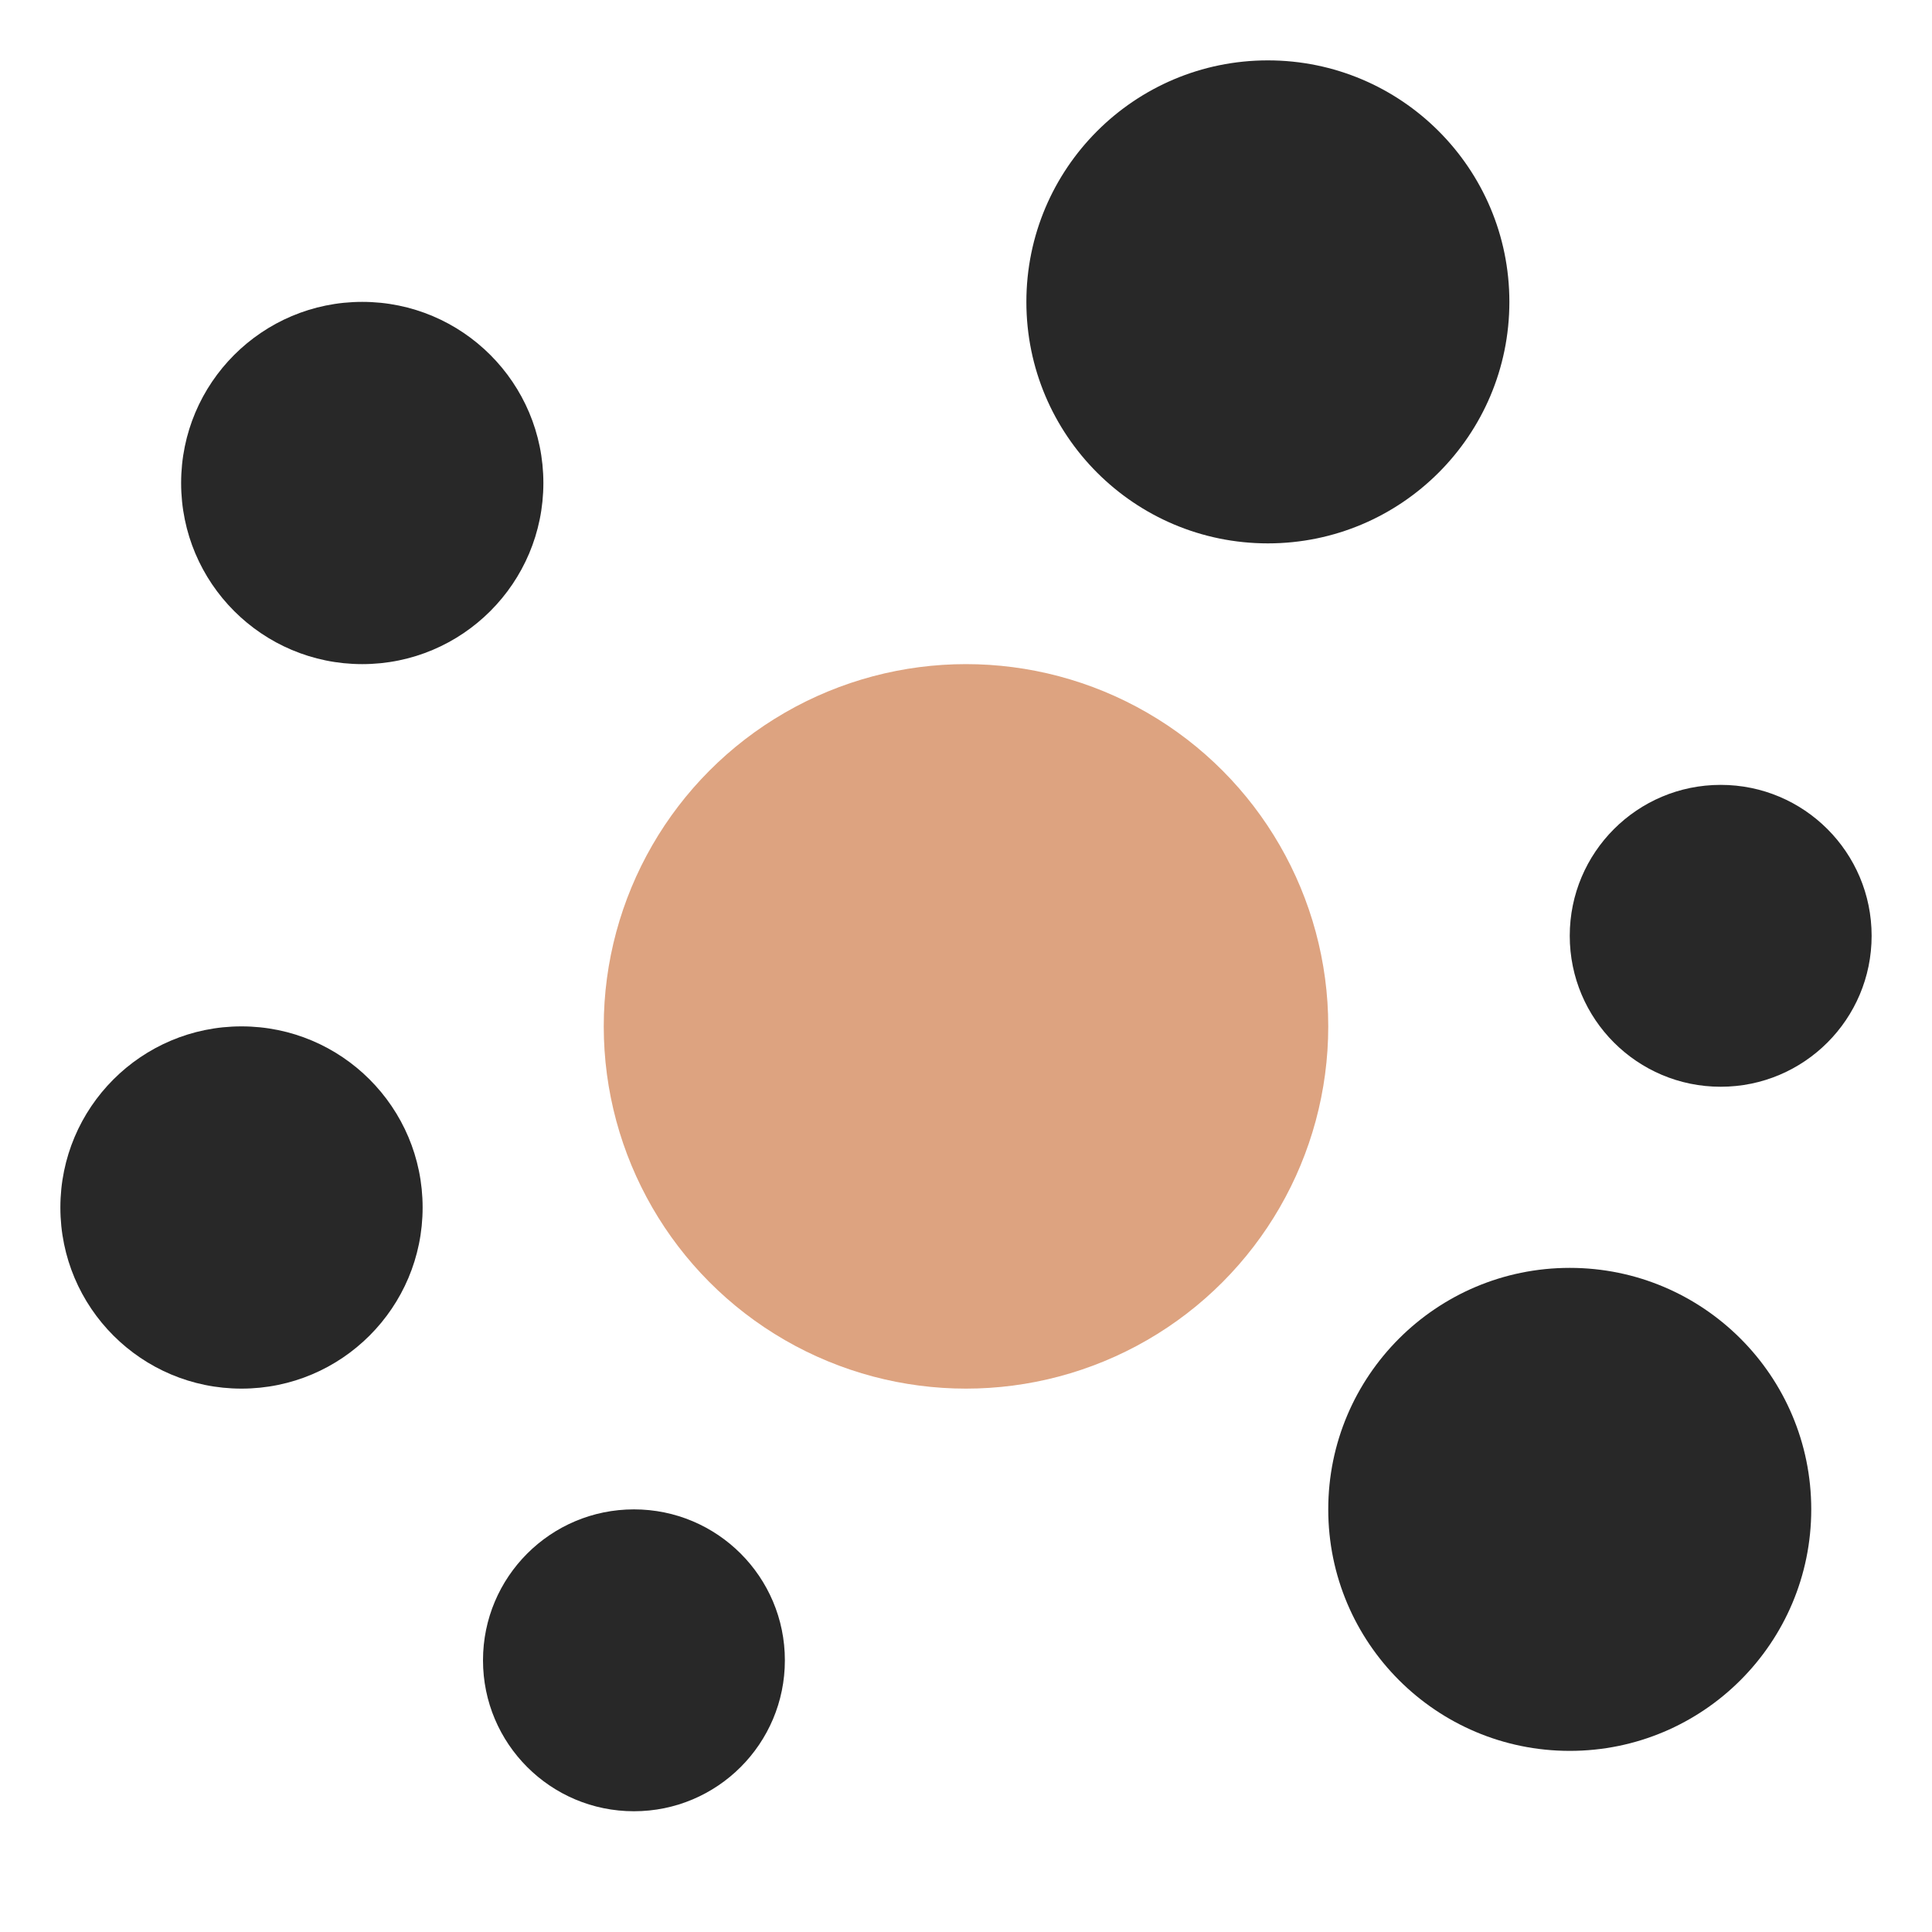
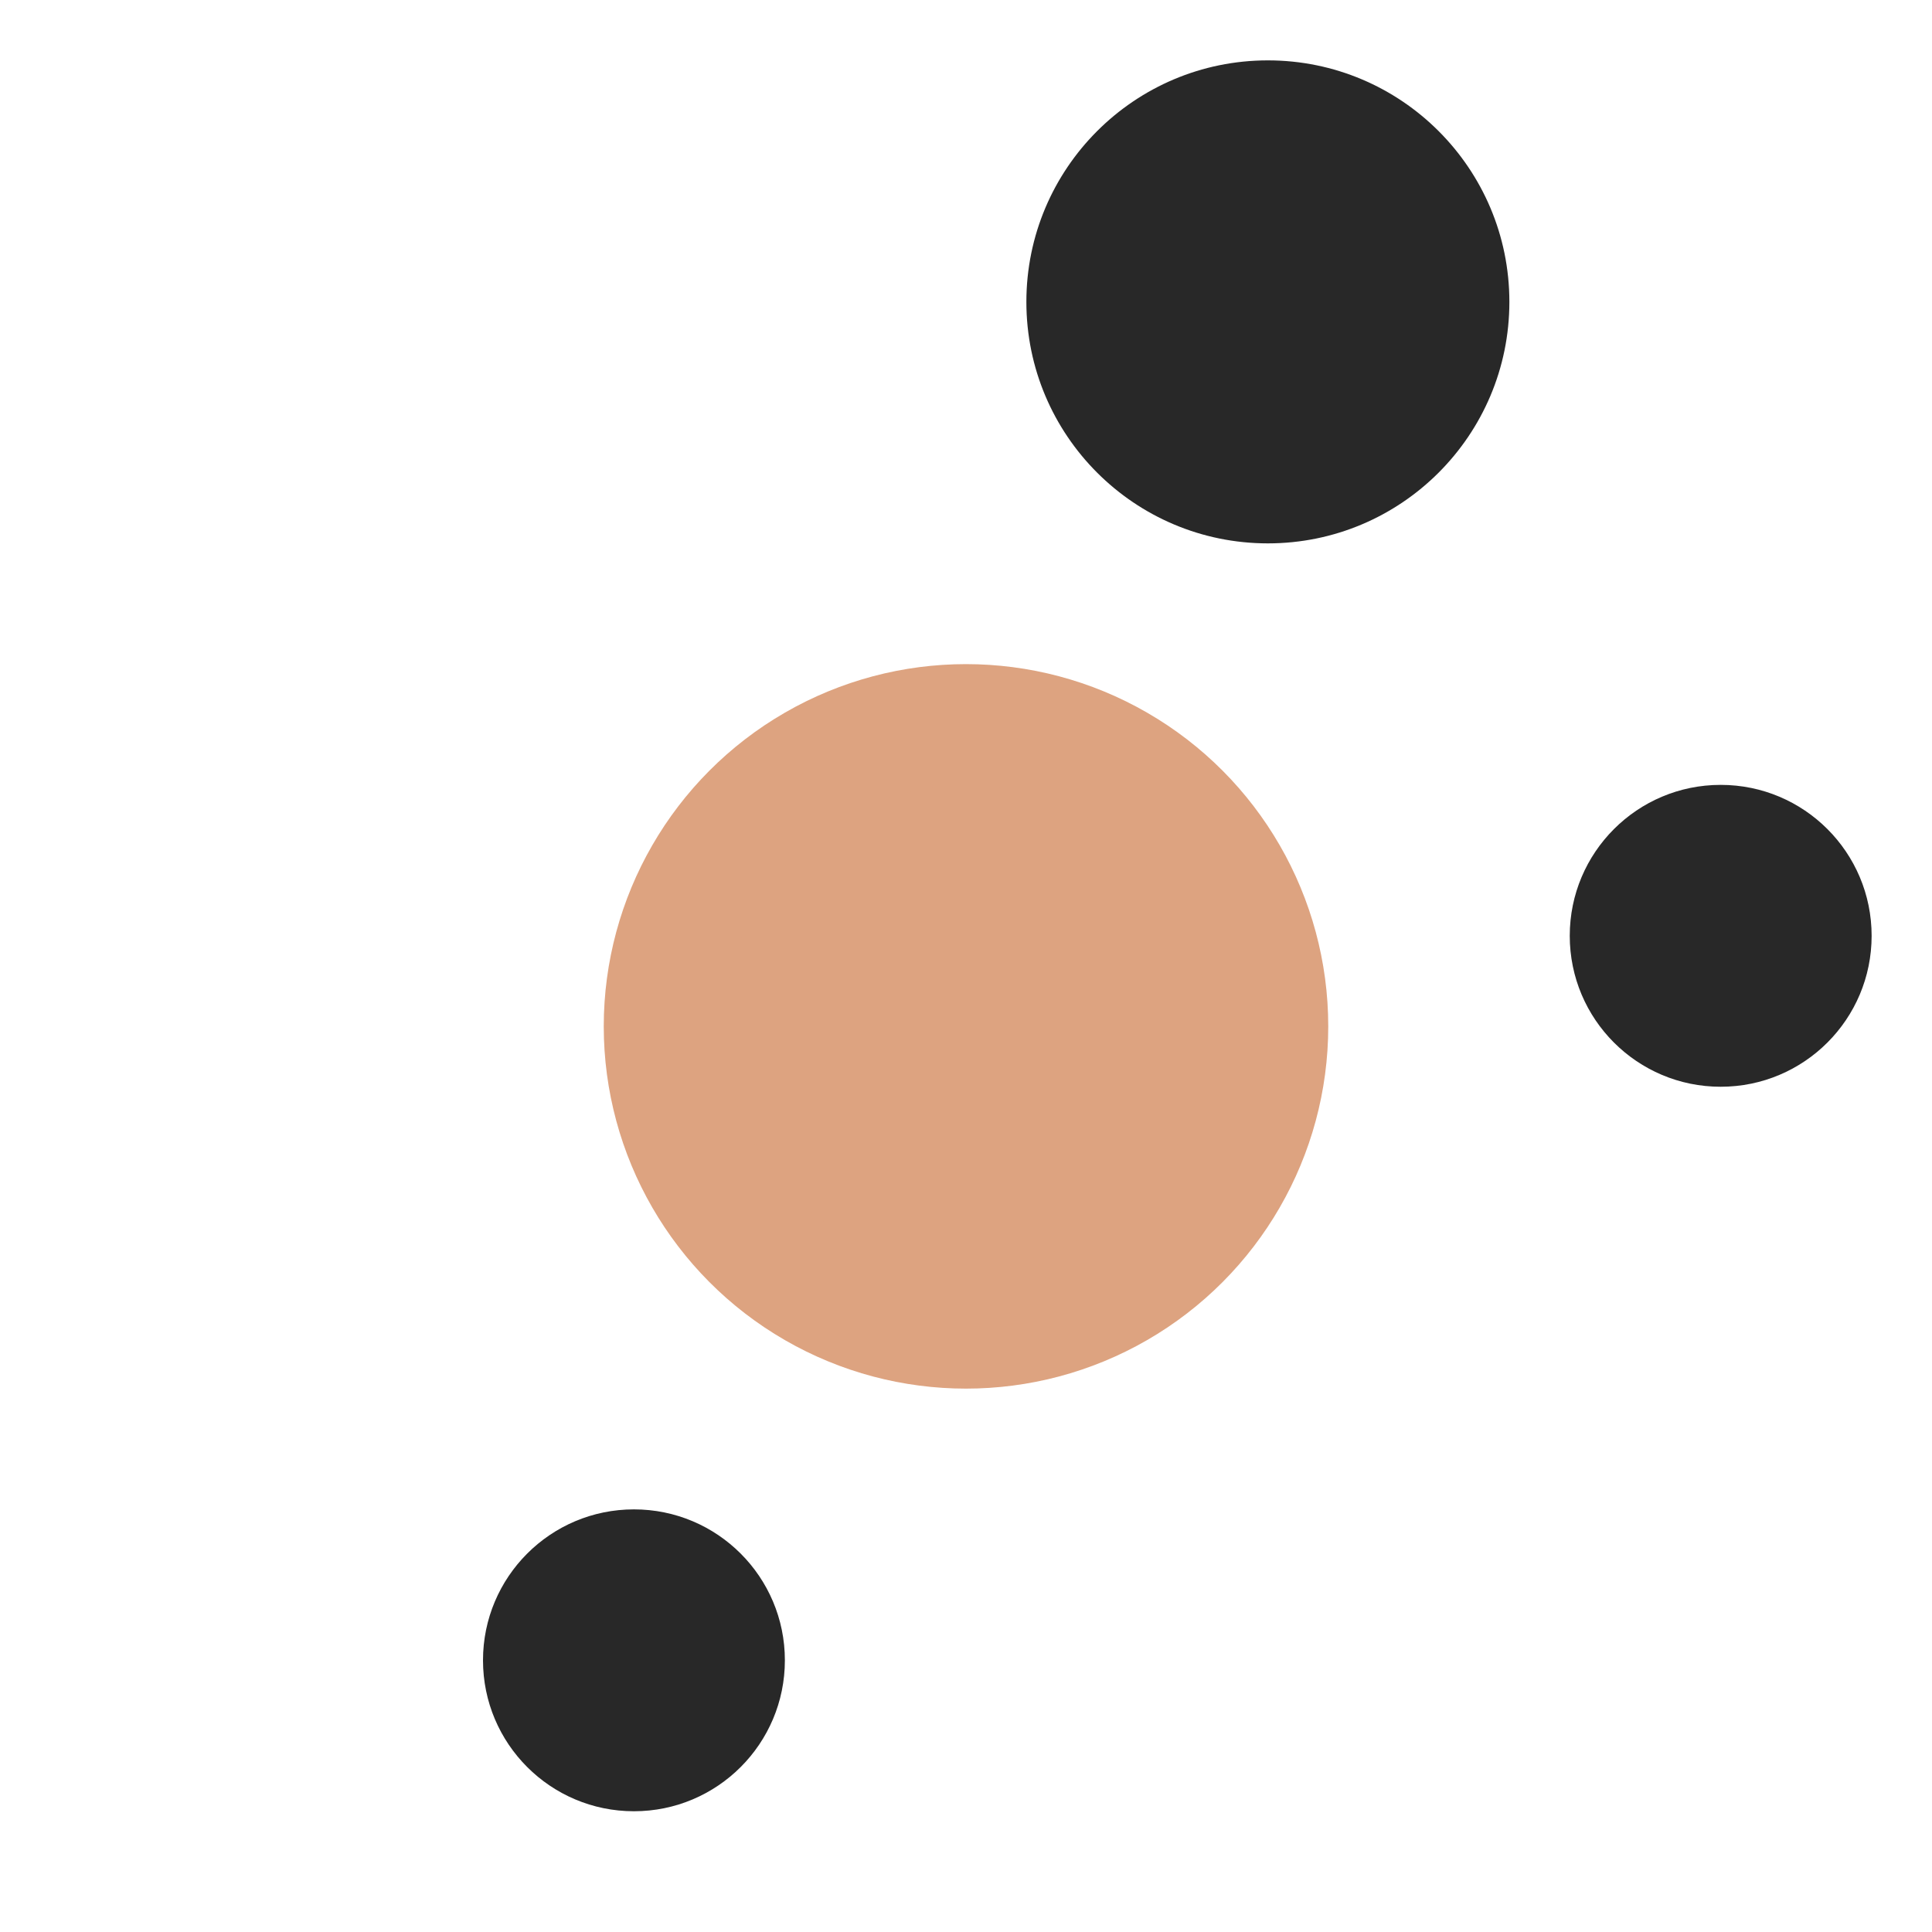
<svg xmlns="http://www.w3.org/2000/svg" width="32" height="32" viewBox="0 0 32 32" fill="none">
  <circle cx="16" cy="17" r="5" fill="#DDA380" stroke="#DDA380" stroke-width="2" />
  <path d="M13 27.5C13 28.881 11.881 30 10.5 30C9.119 30 8 28.881 8 27.5C8 26.119 9.119 25 10.5 25C11.881 25 13 26.119 13 27.5Z" fill="#282828" />
-   <path d="M9 8C9 9.657 7.657 11 6 11C4.343 11 3 9.657 3 8C3 6.343 4.343 5 6 5C7.657 5 9 6.343 9 8Z" fill="#282828" />
  <path d="M31 15.5C31 16.881 29.881 18 28.5 18C27.119 18 26 16.881 26 15.5C26 14.119 27.119 13 28.5 13C29.881 13 31 14.119 31 15.5Z" fill="#282828" />
-   <path d="M7 20C7 21.657 5.657 23 4 23C2.343 23 1 21.657 1 20C1 18.343 2.343 17 4 17C5.657 17 7 18.343 7 20Z" fill="#282828" />
-   <path d="M30 25C30 27.209 28.209 29 26 29C23.791 29 22 27.209 22 25C22 22.791 23.791 21 26 21C28.209 21 30 22.791 30 25Z" fill="#282828" />
  <path d="M25 5C25 7.209 23.209 9 21 9C18.791 9 17 7.209 17 5C17 2.791 18.791 1 21 1C23.209 1 25 2.791 25 5Z" fill="#282828" />
</svg>